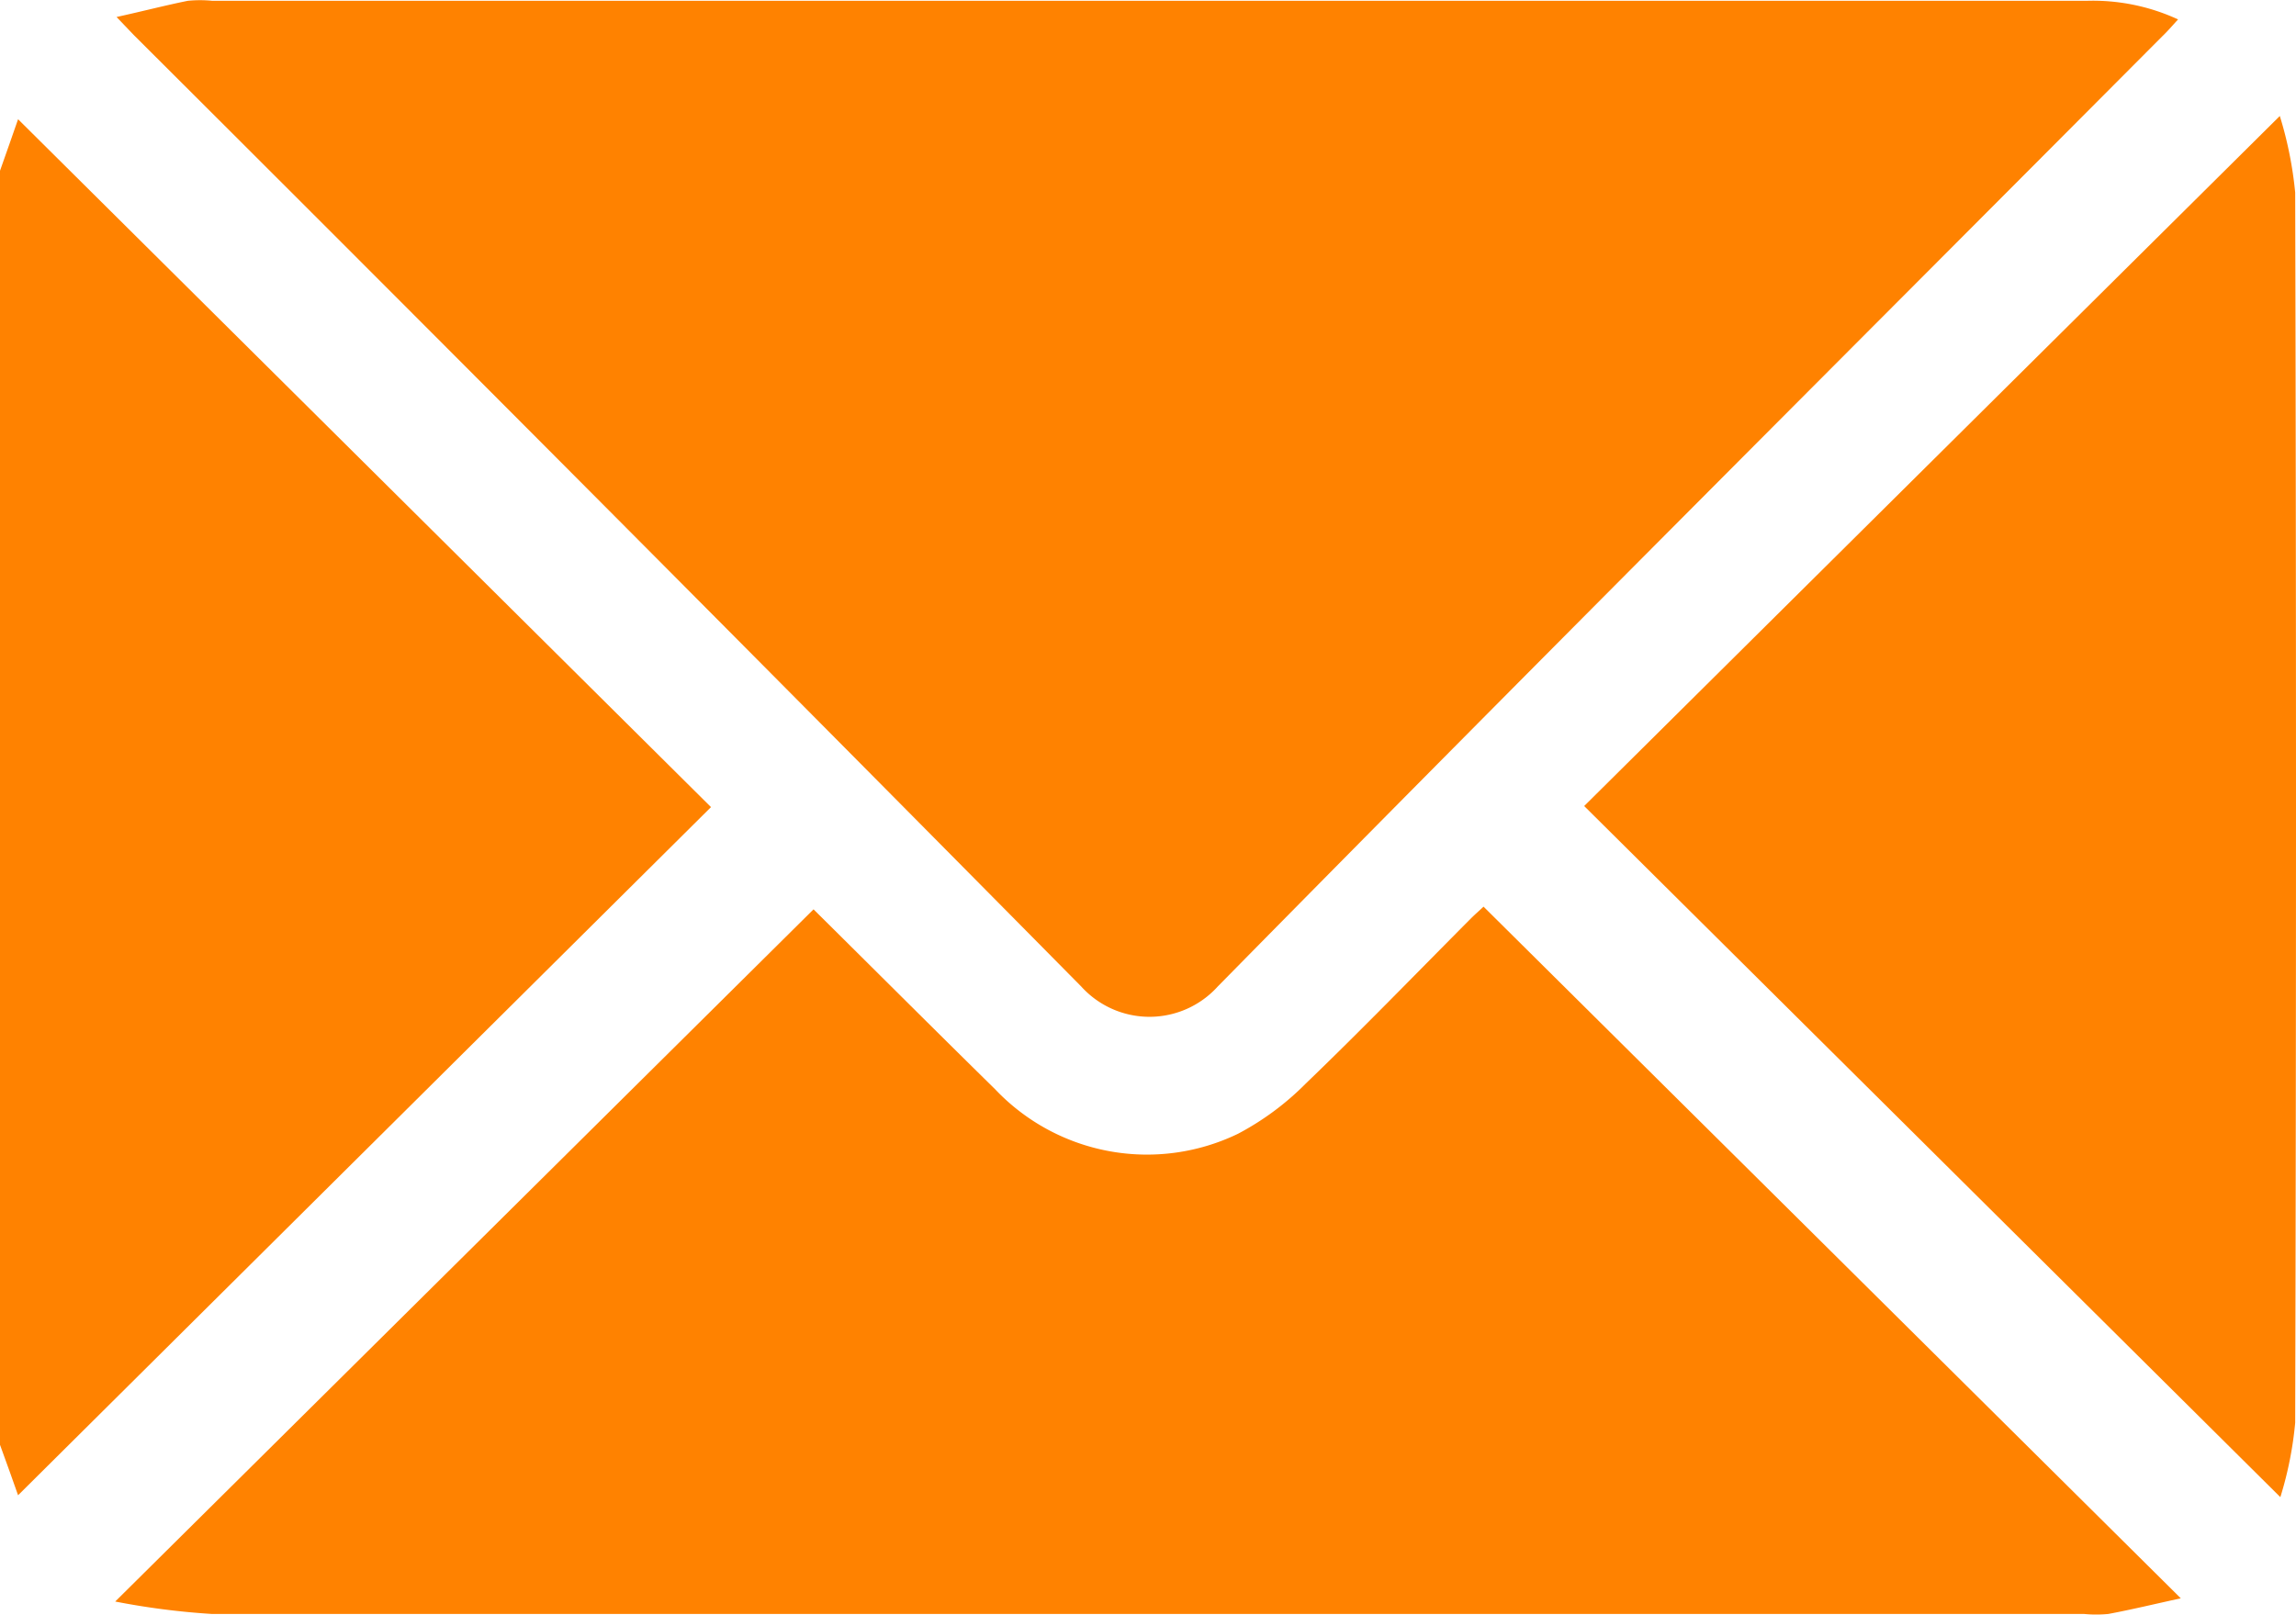
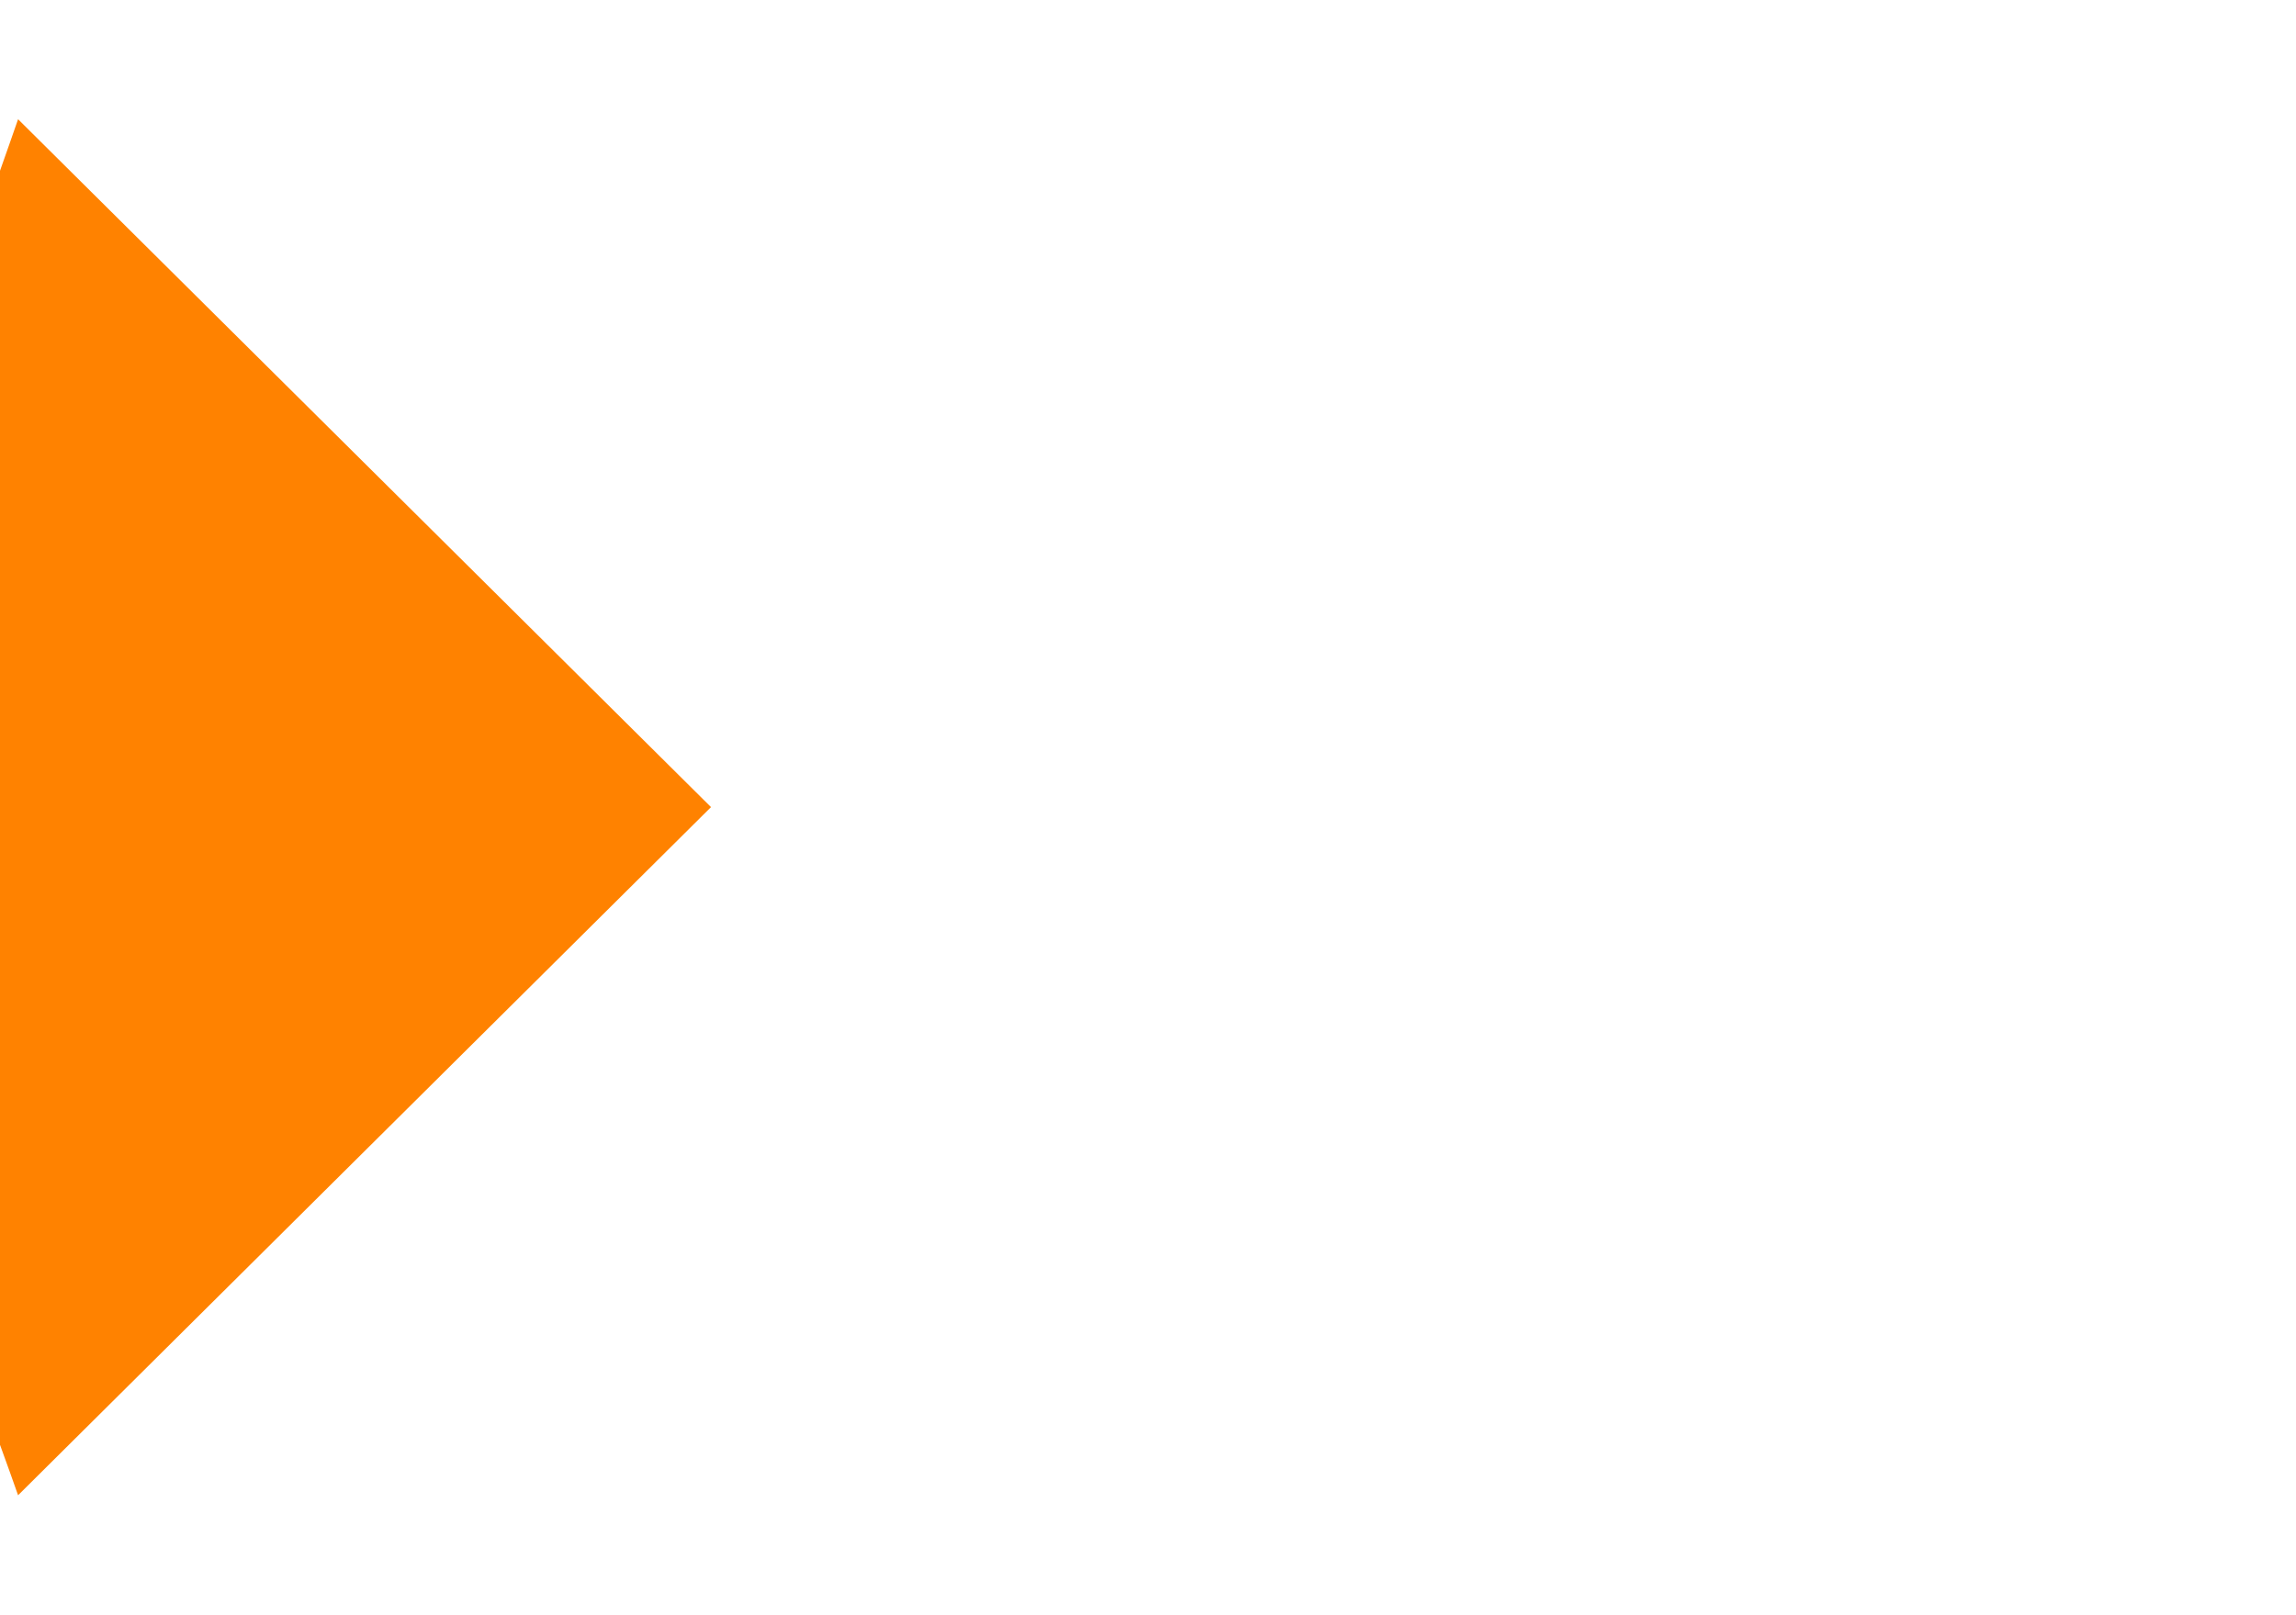
<svg xmlns="http://www.w3.org/2000/svg" id="レイヤー_1" data-name="レイヤー 1" viewBox="0 0 85.09 59.86">
  <defs>
    <style>.cls-1{fill:#ff8200;}</style>
  </defs>
  <path class="cls-1" d="M956.45,975.9c.24-.67.47-1.34.67-1.91l25.68,25.5L957.12,1025c-.18-.51-.42-1.19-.67-1.87Z" transform="translate(-956.45 -969.57)" />
-   <path class="cls-1" d="M1037.17,970.29c-.23.25-.4.45-.59.63-11.69,11.74-23.41,23.44-35,35.22a3.41,3.41,0,0,1-5.06,0q-17.49-17.7-35.11-35.27l-.64-.67c1-.22,1.8-.43,2.64-.6a4.58,4.58,0,0,1,.91,0h69.46A7.52,7.52,0,0,1,1037.17,970.29Z" transform="translate(-956.45 -969.57)" />
-   <path class="cls-1" d="M1037.27,1028.82c-1,.22-1.83.42-2.68.58a4.62,4.62,0,0,1-.91,0q-34.7,0-69.39,0a27.75,27.75,0,0,1-3.57-.46l25.88-25.66c2.13,2.11,4.42,4.4,6.73,6.67a7.75,7.75,0,0,0,9,1.65,10.28,10.28,0,0,0,2.51-1.86c2.08-2,4.08-4.07,6.11-6.11.19-.19.4-.37.48-.45Z" transform="translate(-956.45 -969.57)" />
-   <path class="cls-1" d="M1015.16,999.45l25.78-25.58a14.16,14.16,0,0,1,.57,2.84q.06,22.8,0,45.6a13.37,13.37,0,0,1-.55,2.76Z" transform="translate(-956.45 -969.57)" />
</svg>